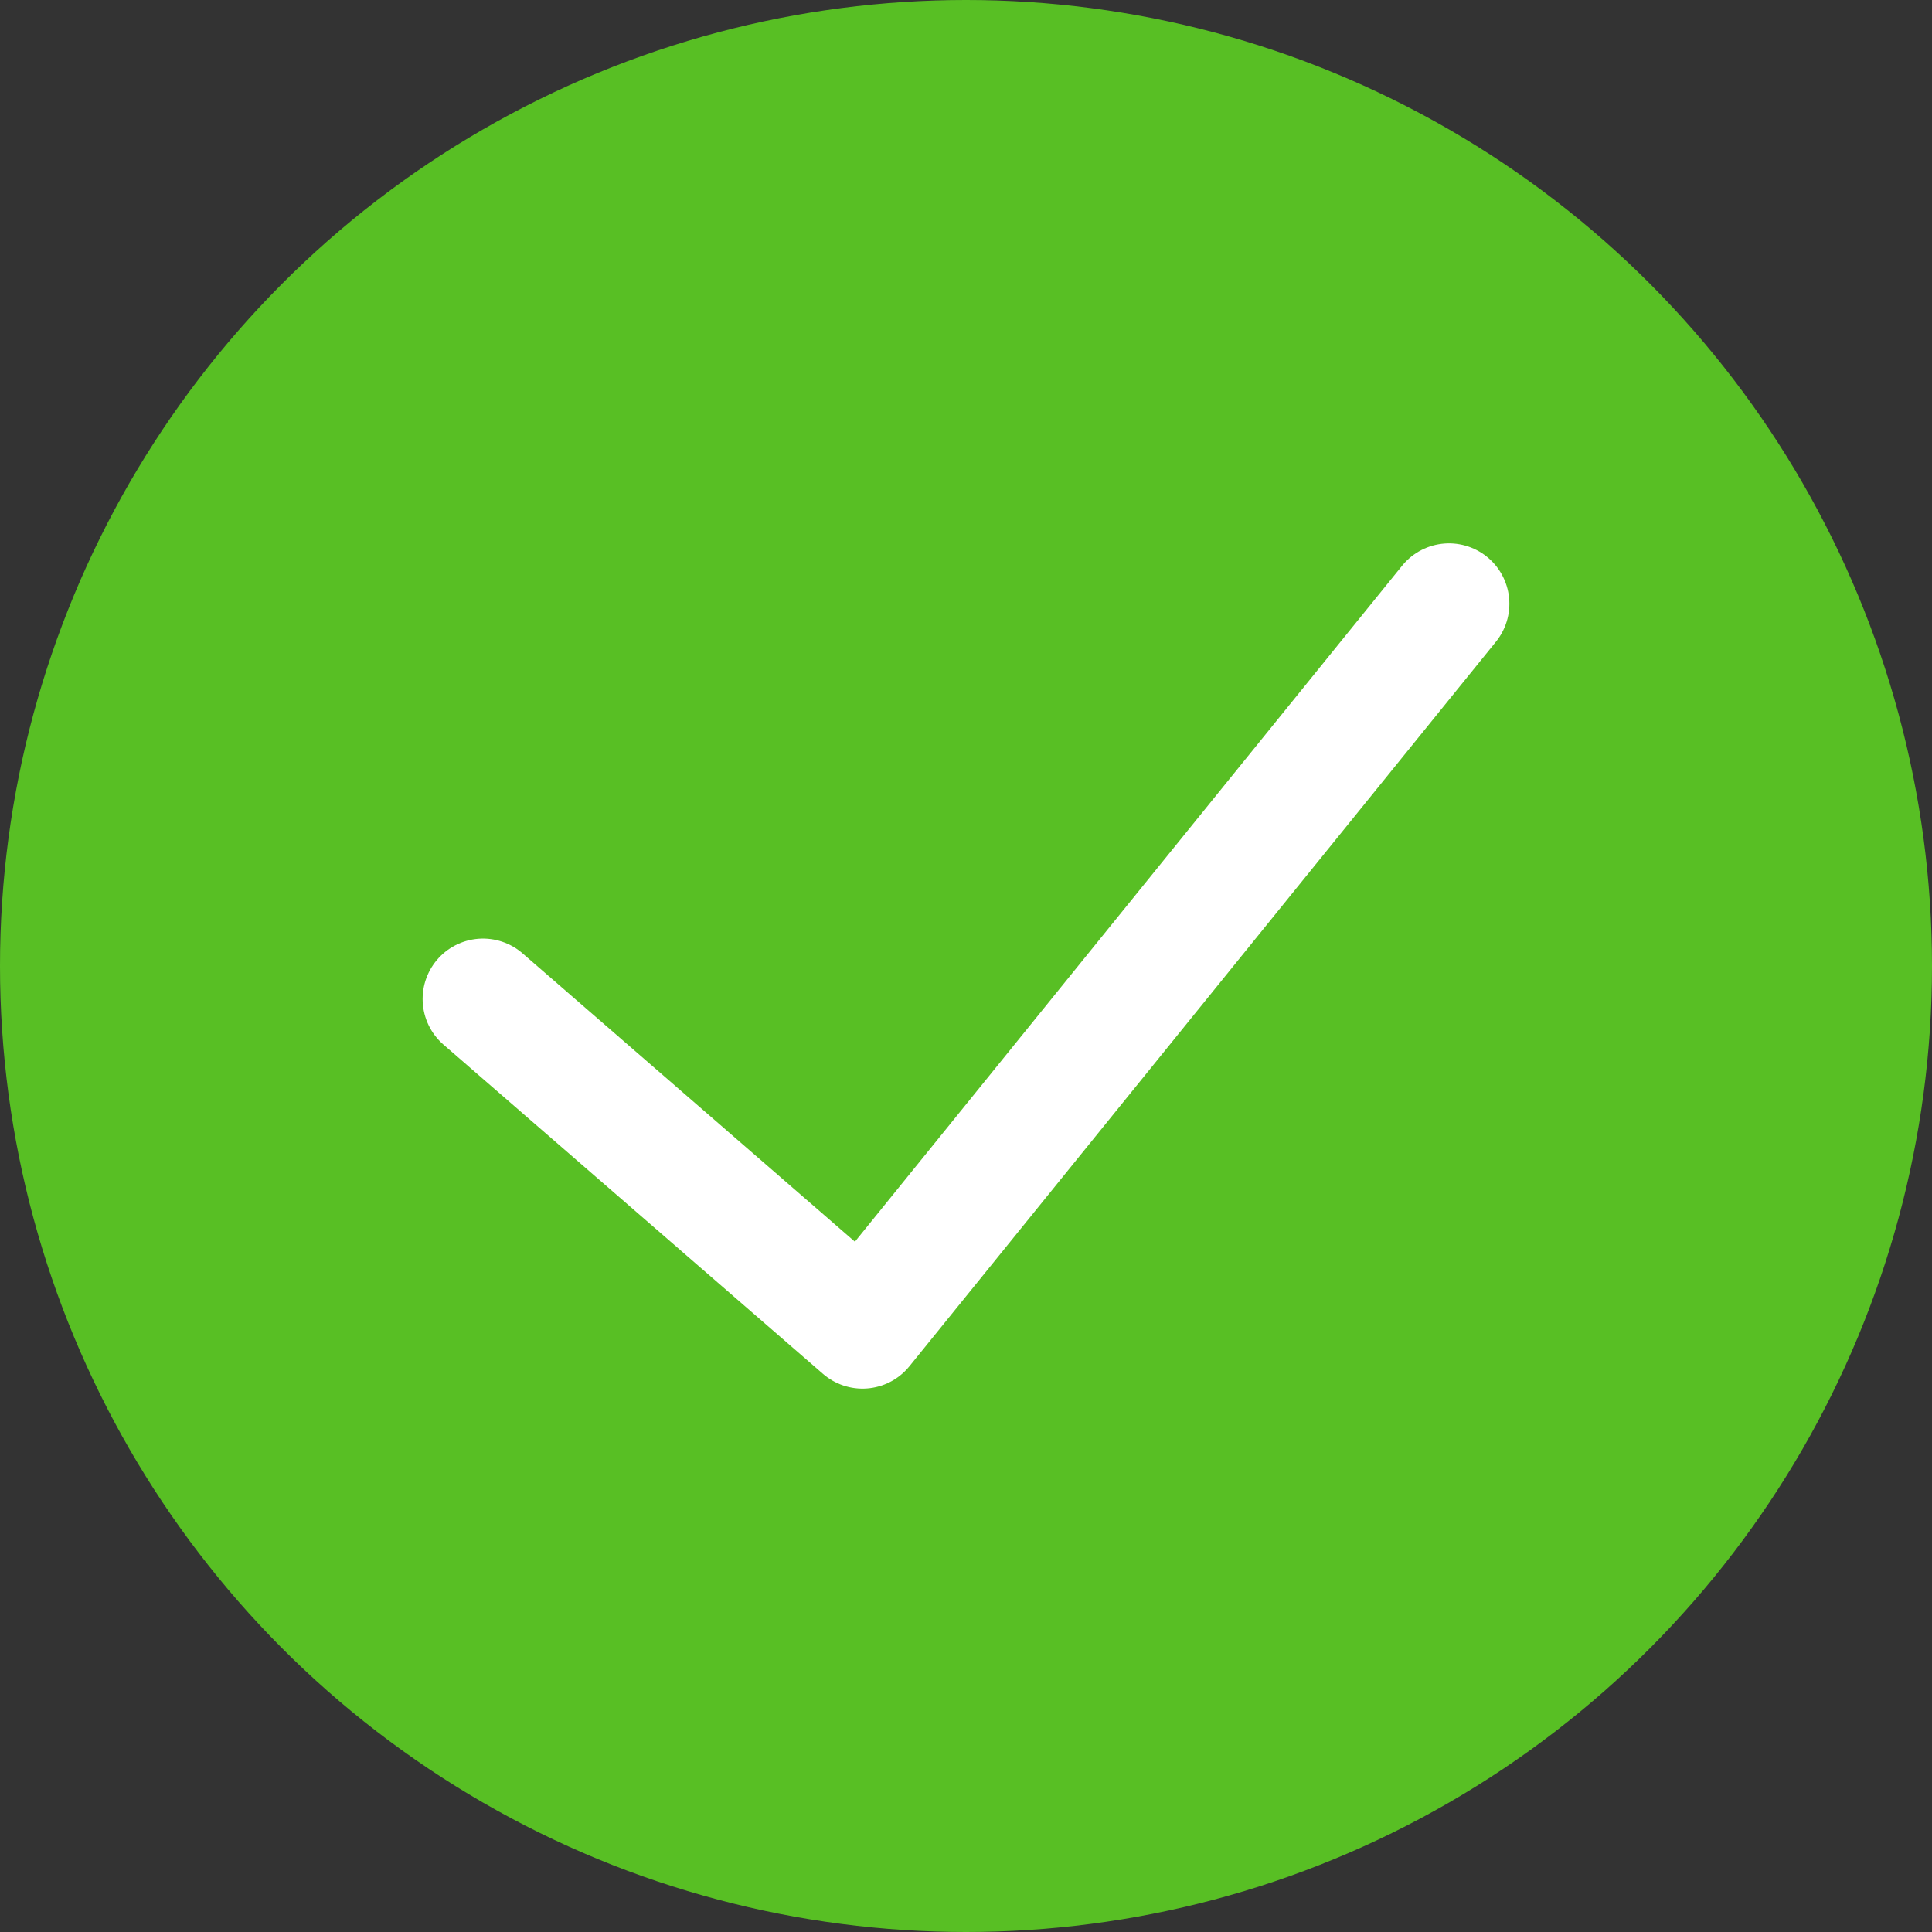
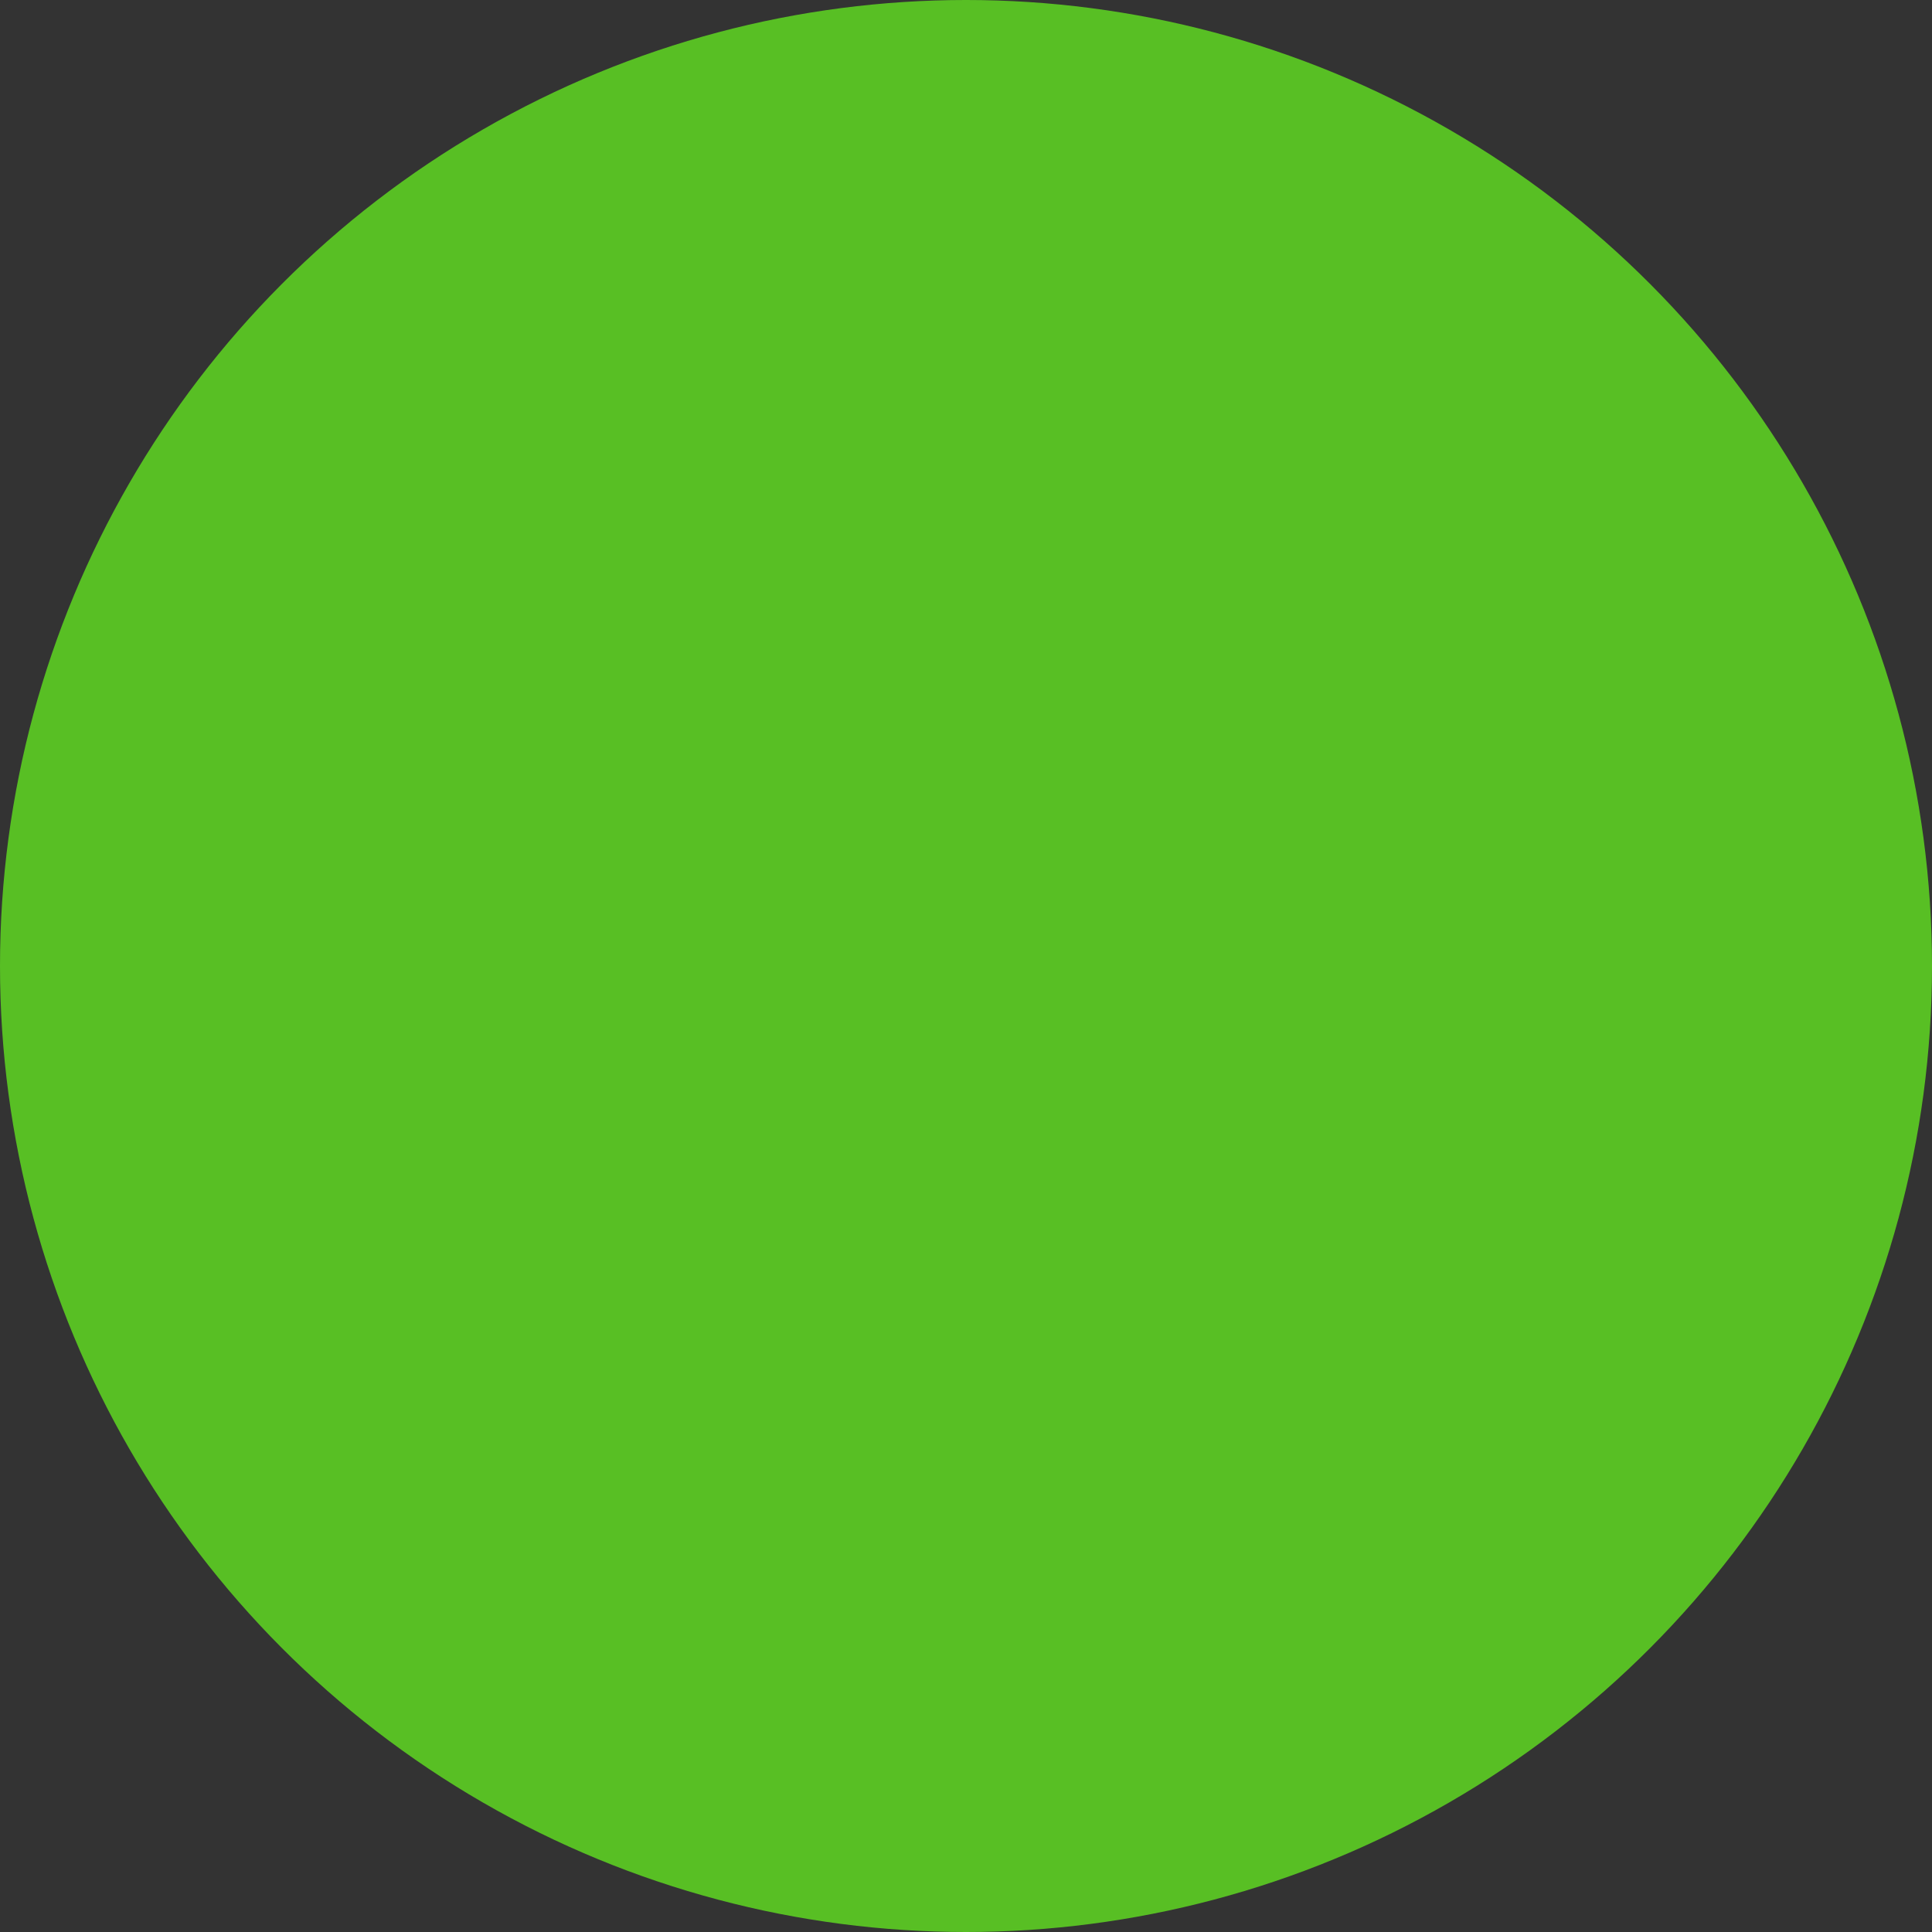
<svg xmlns="http://www.w3.org/2000/svg" width="32" height="32" viewBox="0 0 32 32" fill="none">
  <rect x="0" y="0" width="32" height="32" fill="#333333" stroke="none" />
  <circle cx="16" cy="16" r="16" fill="#58BF24" />
-   <path d="M24 10L14.286 22L8 16.546" stroke="white" stroke-width="2" stroke-linecap="round" stroke-linejoin="round" />
</svg>